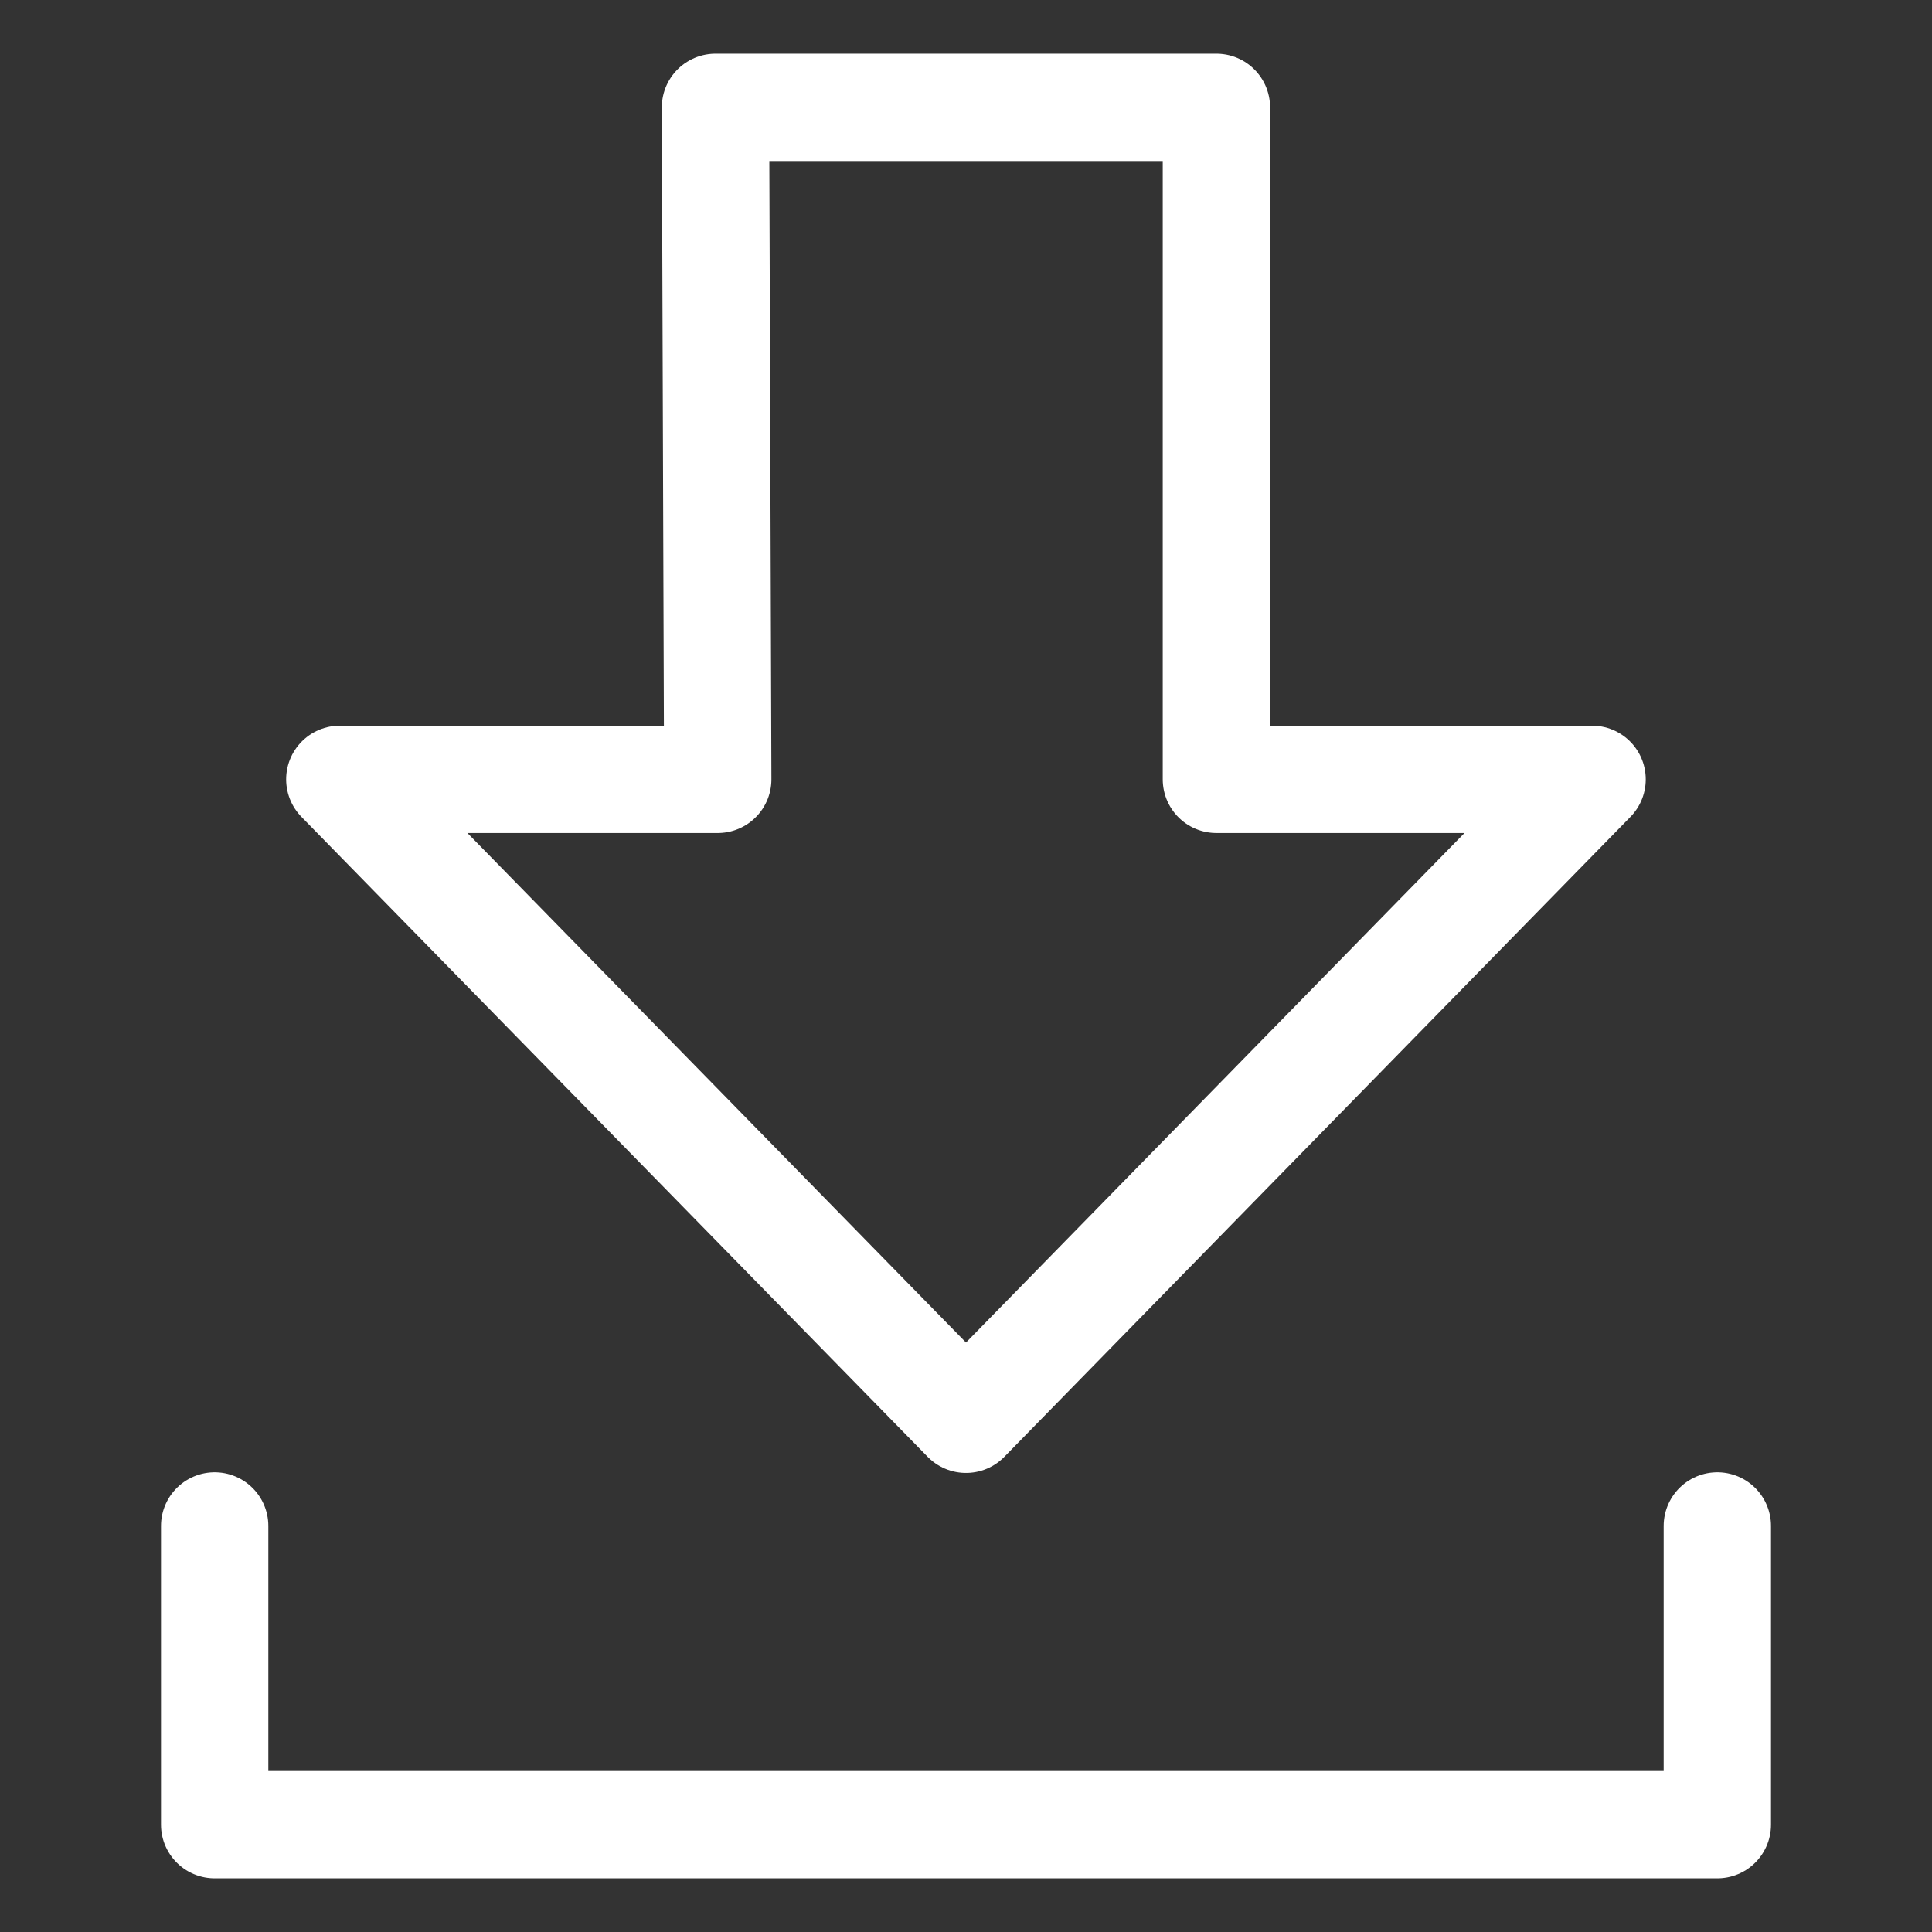
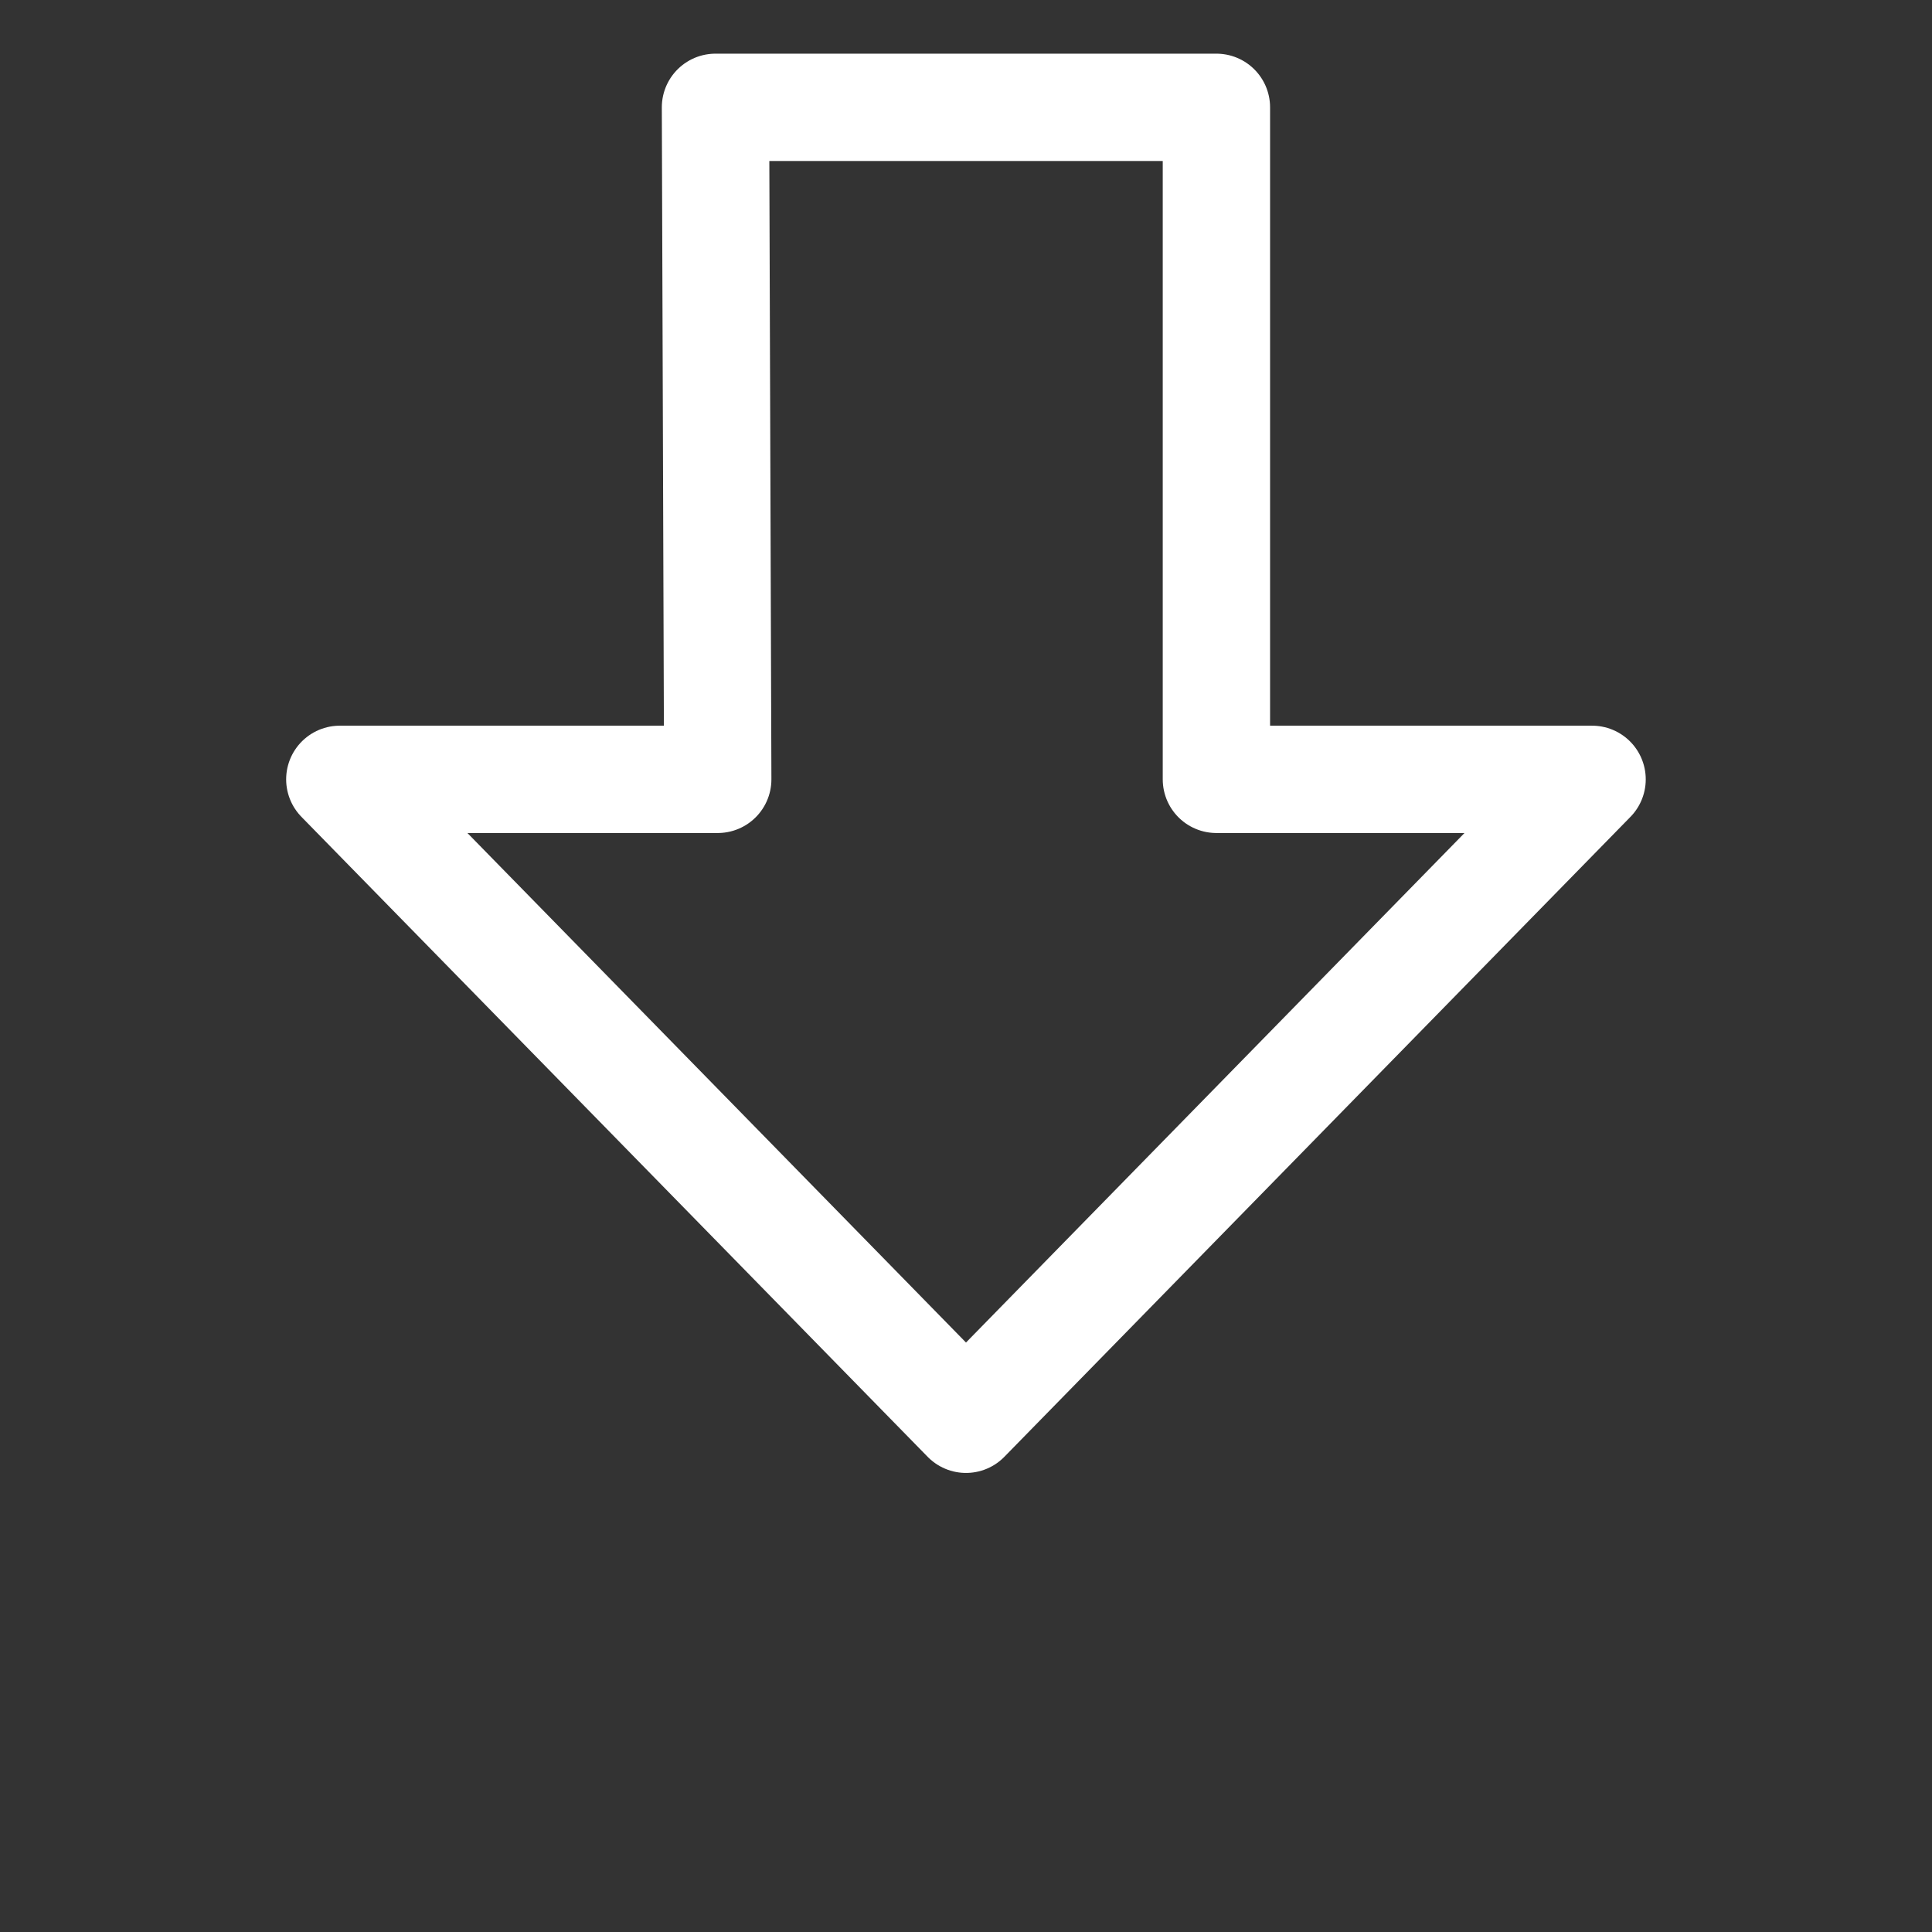
<svg xmlns="http://www.w3.org/2000/svg" width="18px" height="18px" viewBox="0 0 18 18" version="1.1">
  <rect x="0" y="0" width="18" height="18" fill="#333333" stroke="none" />
  <title>icon-print@2x</title>
  <desc>Created with Sketch.</desc>
  <defs />
  <g id="icon-print" stroke="none" stroke-width="1" fill="none" fill-rule="evenodd" stroke-linejoin="round">
    <g id="Group-5" transform="translate(1.5, 0.5)" stroke="#FFFFFF">
      <polygon id="Stroke-1" points="7.5 12.723 13.333 6.761 9.833 6.761 9.833 0.5 5.166 0.5 5.187 6.761 1.666 6.761" />
-       <polyline id="Stroke-3" stroke-linecap="round" points="0.5 13.717 0.5 16.5 14.5 16.5 14.5 13.717" />
    </g>
  </g>
</svg>